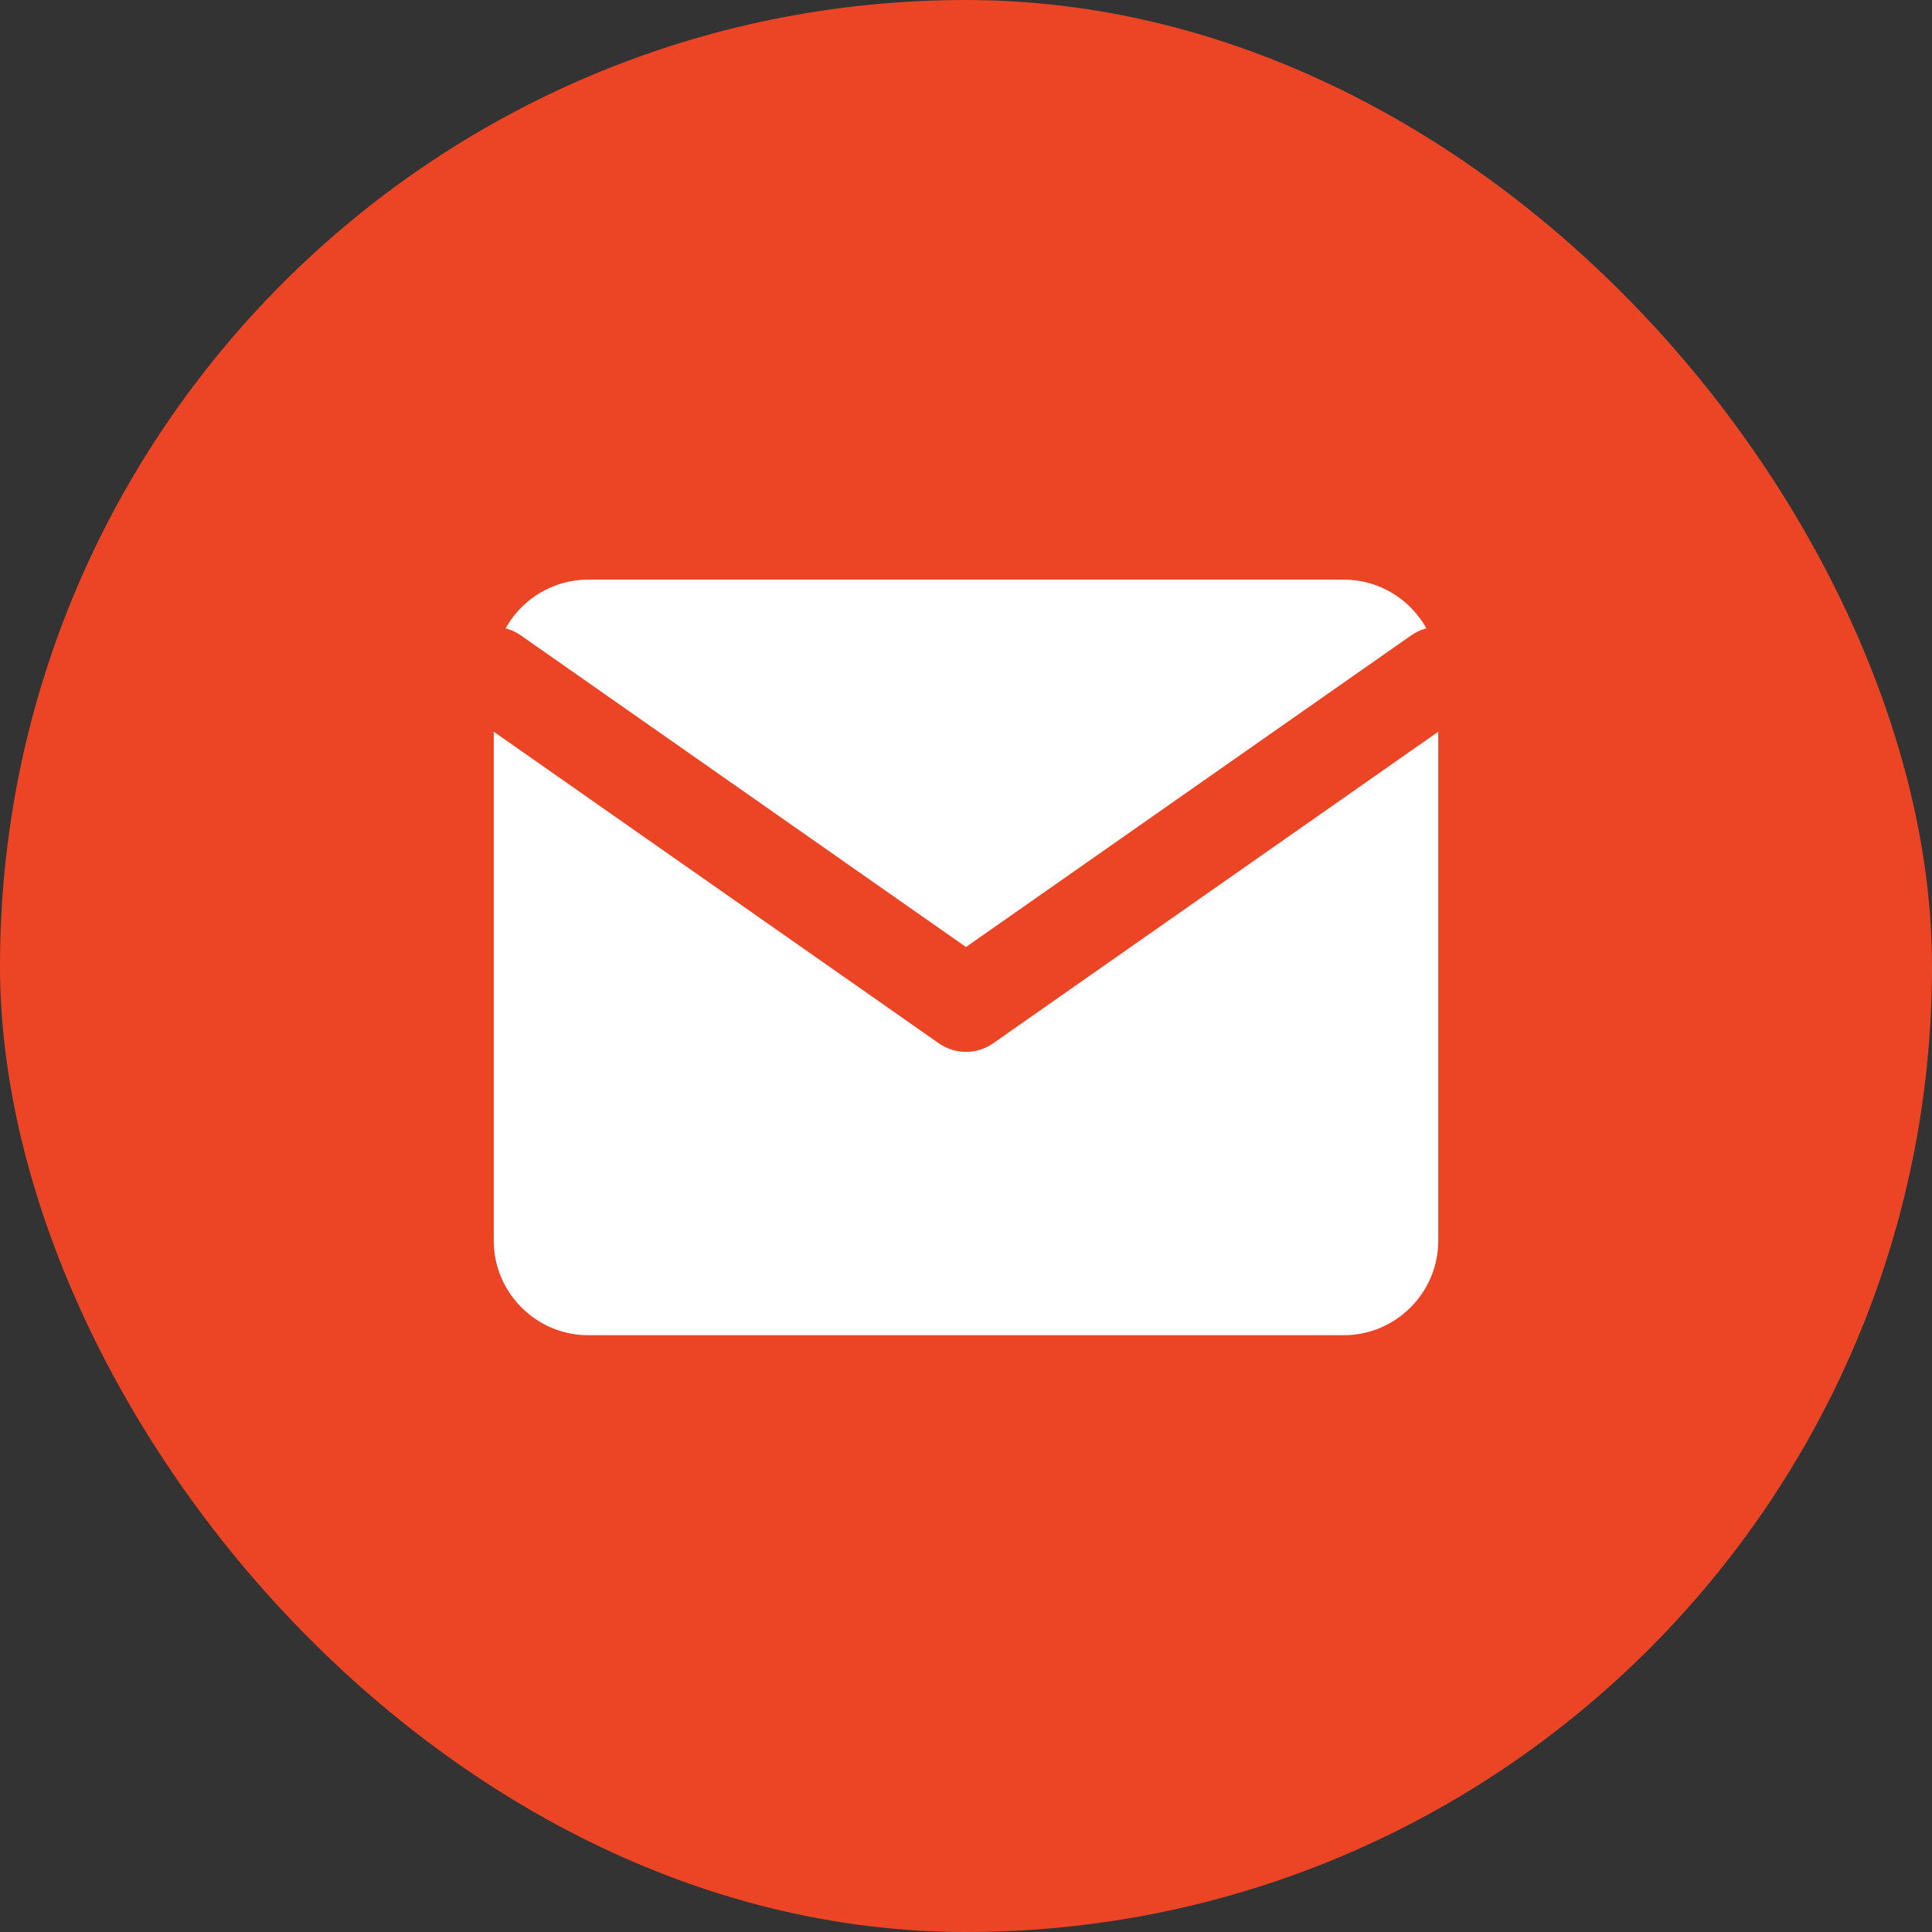
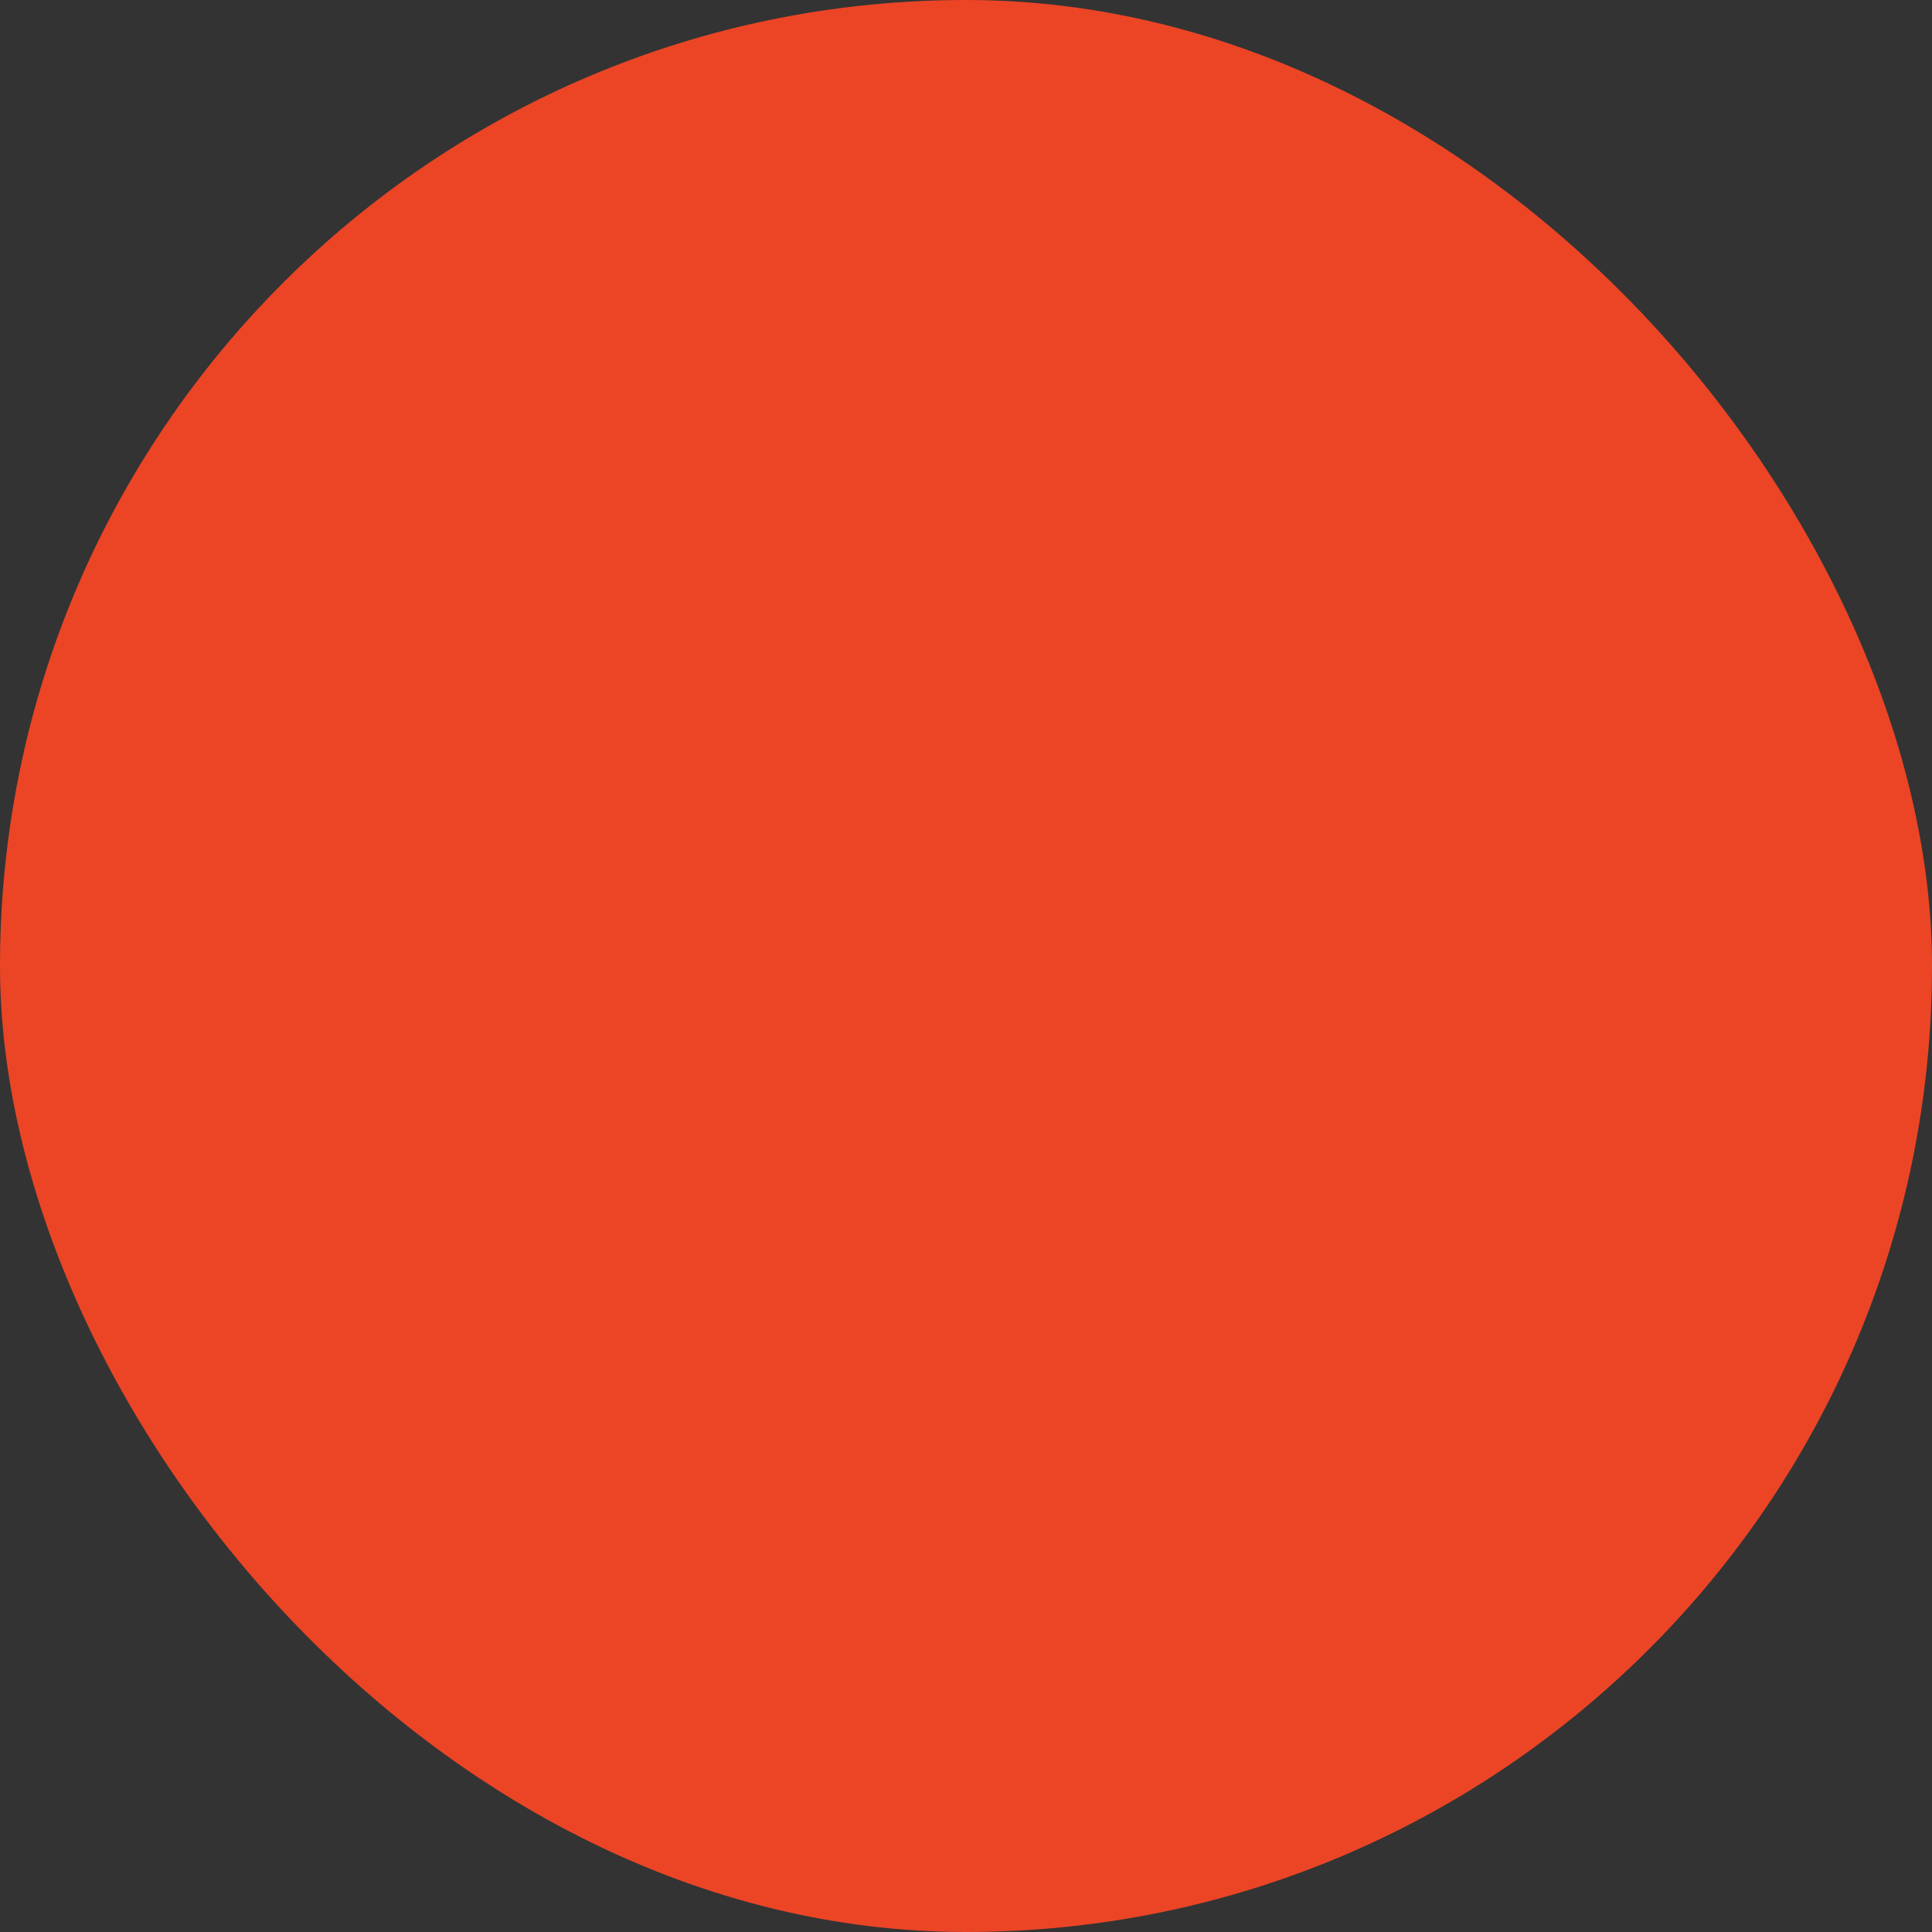
<svg xmlns="http://www.w3.org/2000/svg" width="30" height="30" viewBox="0 0 30 30" fill="none">
  <rect x="0" y="0" width="30" height="30" fill="#333333" stroke="none" />
  <rect width="30" height="30" rx="15" fill="#EB4526" />
-   <path fill-rule="evenodd" clip-rule="evenodd" d="M20.867 9H9.133C8.584 9 8.102 9.306 7.851 9.757C7.933 9.778 8.013 9.814 8.087 9.866L15 14.705L21.913 9.866C21.987 9.814 22.067 9.778 22.149 9.757C21.898 9.306 21.416 9 20.867 9ZM22.333 11.362L15.421 16.201C15.168 16.378 14.832 16.378 14.579 16.201L7.667 11.362V19.267C7.667 20.073 8.327 20.733 9.133 20.733H20.867C21.673 20.733 22.333 20.073 22.333 19.267V11.362Z" fill="white" />
</svg>